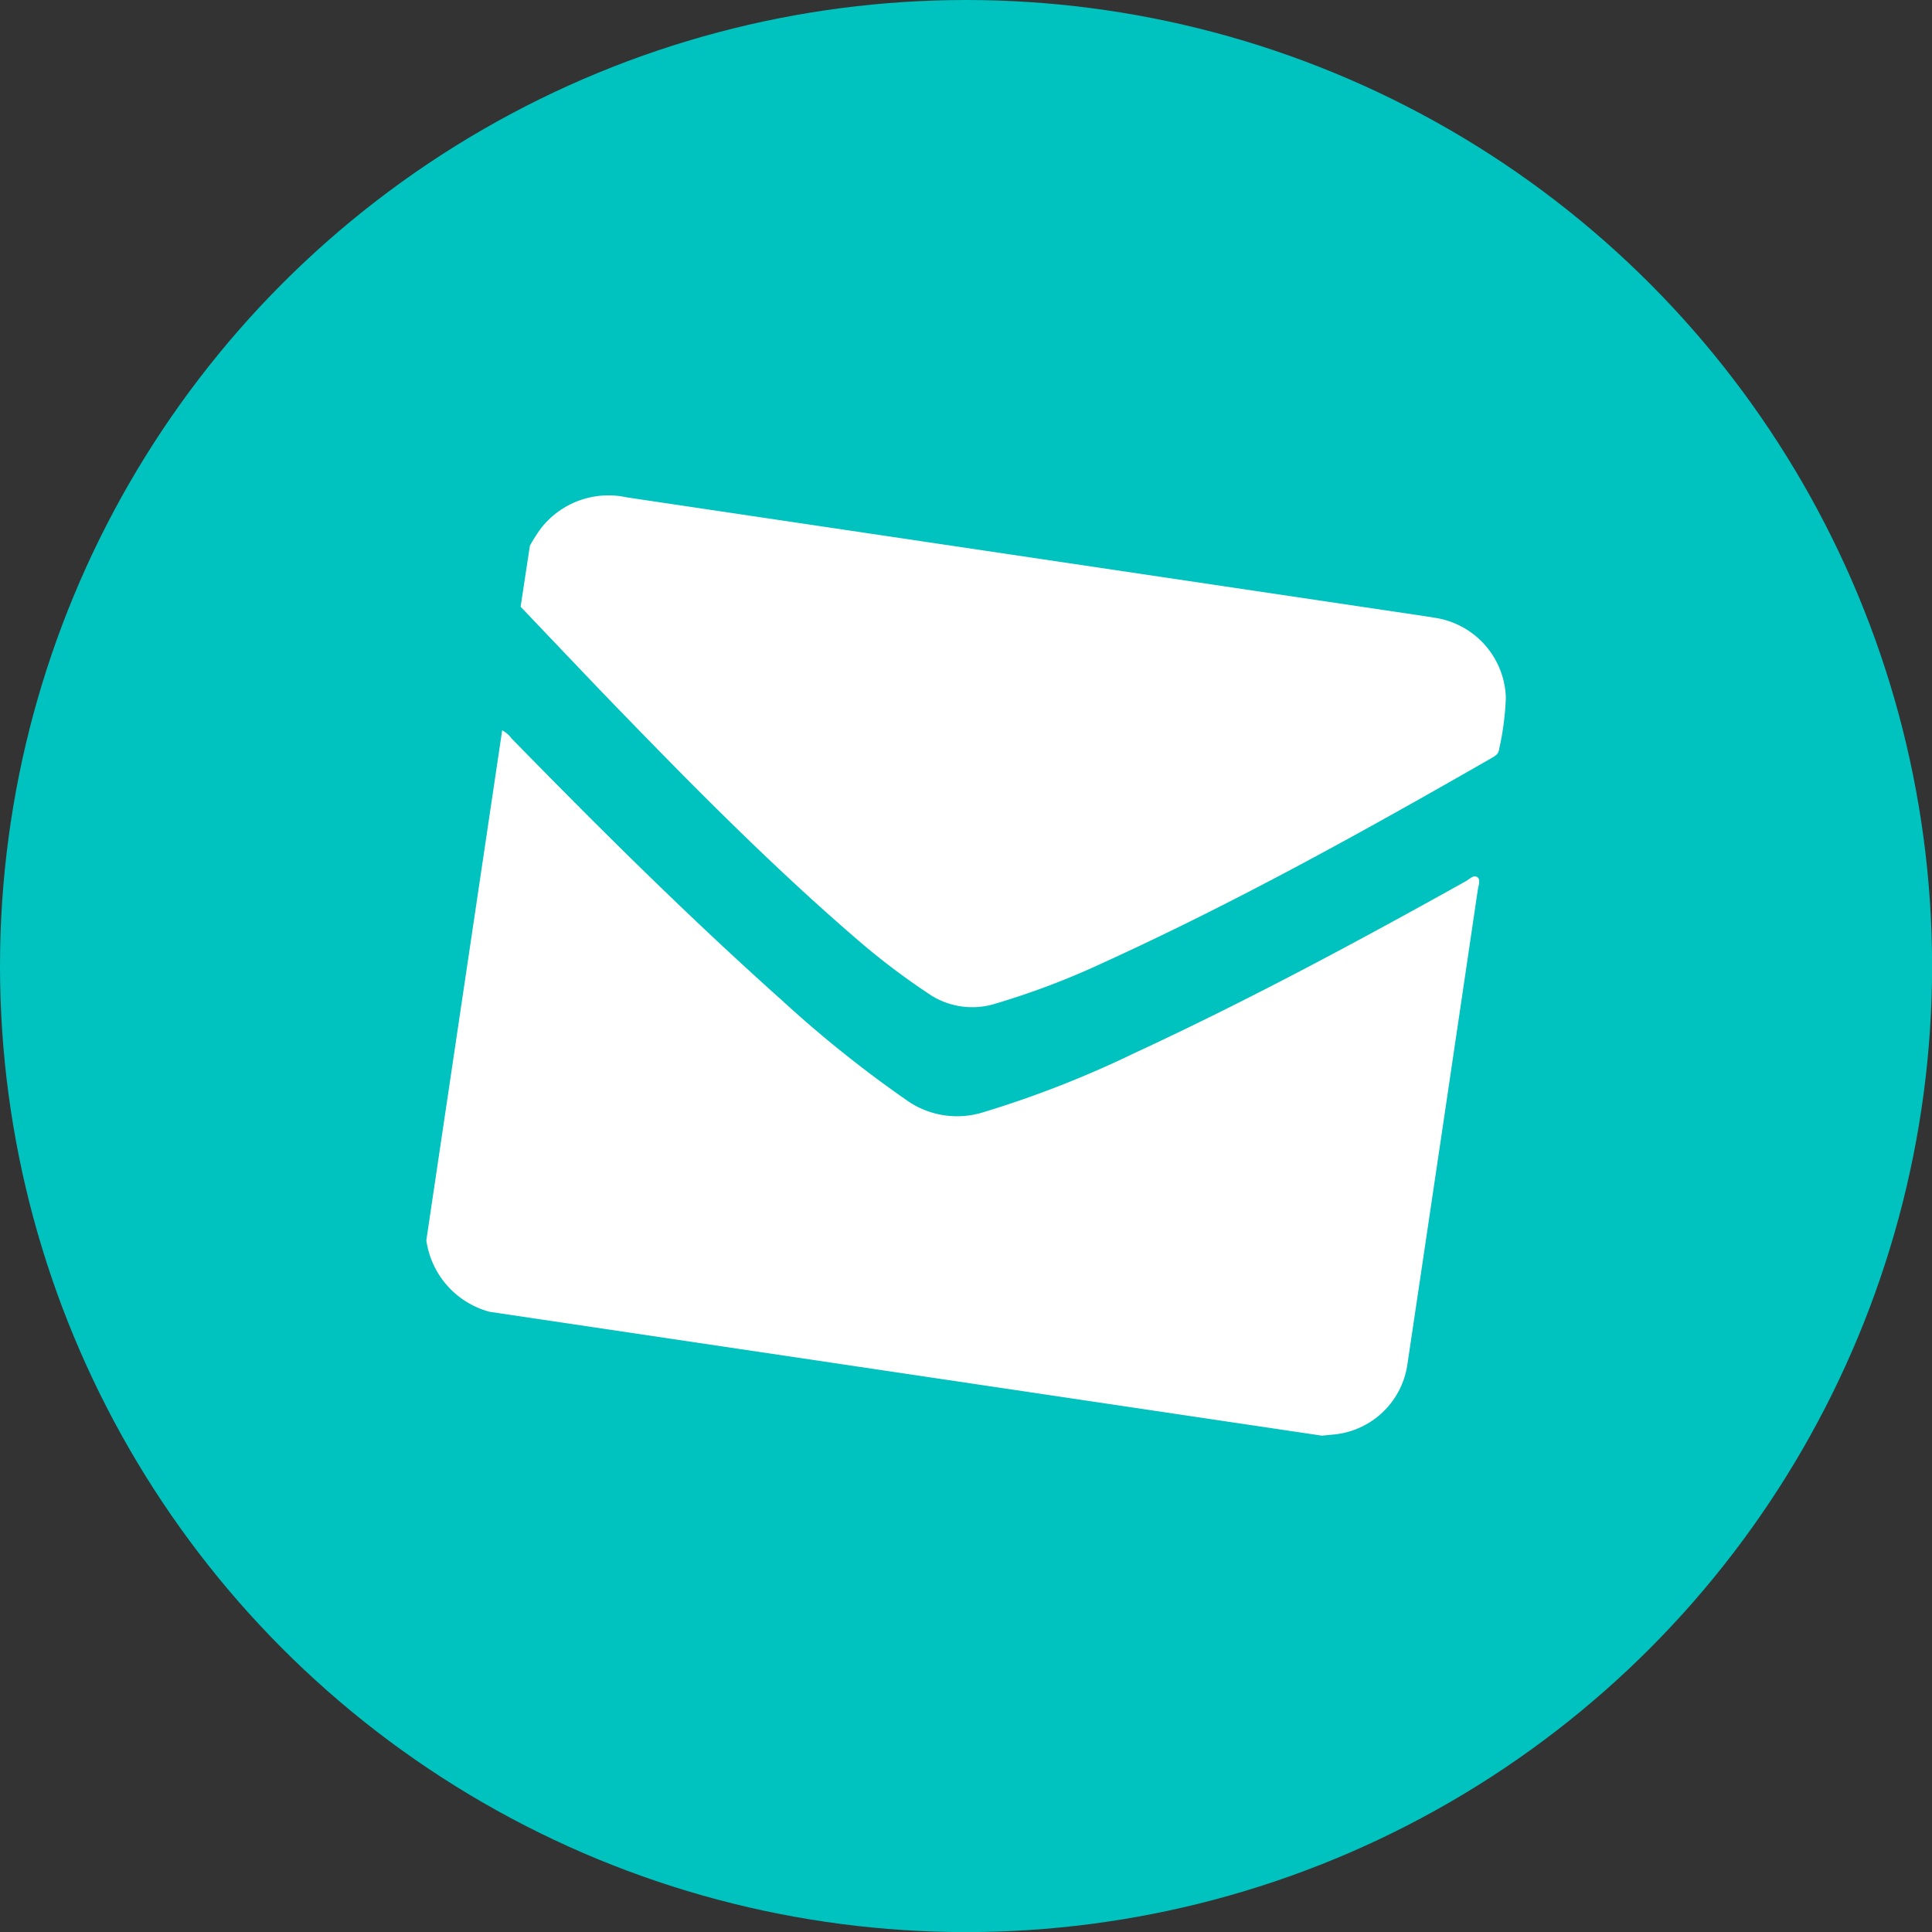
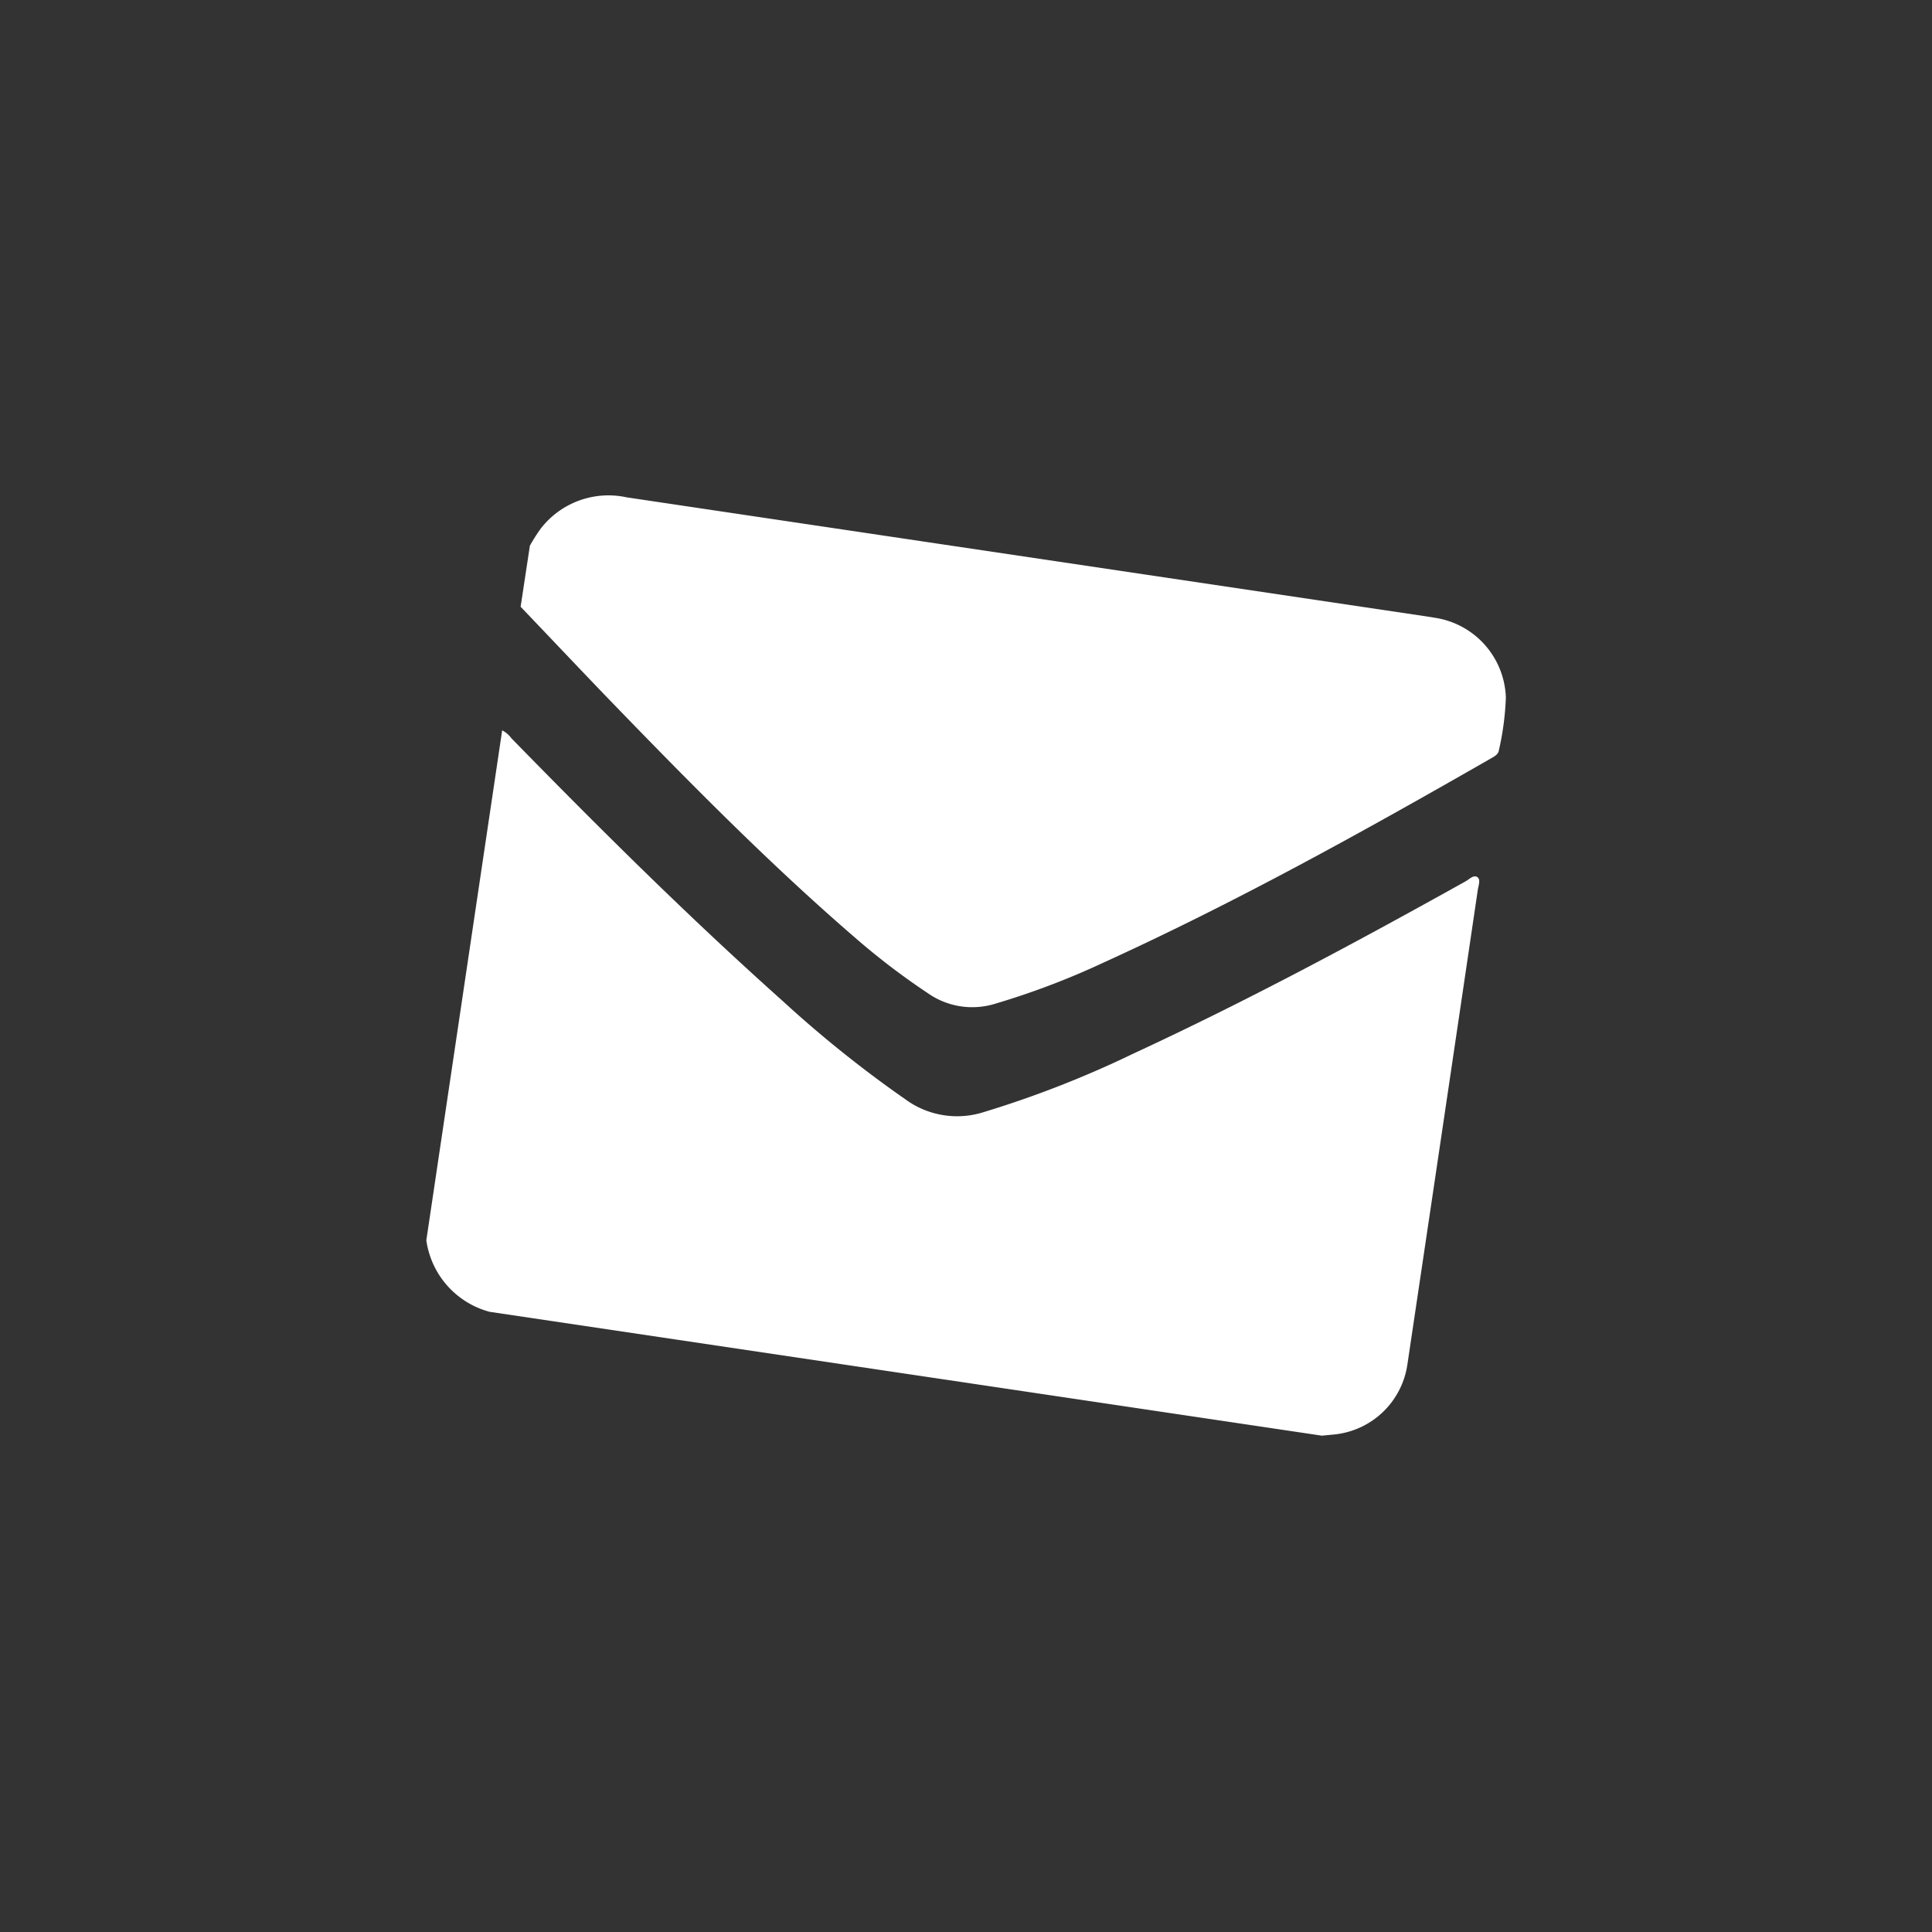
<svg xmlns="http://www.w3.org/2000/svg" width="20.837" height="20.837" viewBox="0 0 20.837 20.837">
  <rect x="0" y="0" width="20.837" height="20.837" fill="#333333" stroke="none" />
  <g id="mail" transform="translate(-3719.548 -1188.432)">
-     <circle id="Ellipse_685" data-name="Ellipse 685" cx="10.419" cy="10.419" r="10.419" transform="translate(3719.548 1188.432)" fill="#00c2be" />
    <g id="_7X5uYT.tif" data-name="7X5uYT.tif">
      <g id="_7X5uYT.tif-2" data-name="7X5uYT.tif">
        <g id="Groupe_5713" data-name="Groupe 5713">
          <path id="Tracé_43343" data-name="Tracé 43343" d="M3724.146,1201.809l.818-5.5a.282.282,0,0,1,.1.086c.948.97,1.909,1.925,2.921,2.829a12.724,12.724,0,0,0,1.33,1.066.943.943,0,0,0,.837.138,11.161,11.161,0,0,0,1.616-.631c1.225-.567,2.413-1.205,3.591-1.862.038-.022.081-.069.121-.044s.014.09.007.134q-.378,2.562-.76,5.123a.887.887,0,0,1-.788.755l-.134.013-8.977-1.336A.933.933,0,0,1,3724.146,1201.809Z" fill="#fff" />
          <path id="Tracé_43344" data-name="Tracé 43344" d="M3725.163,1194.976l.1-.659a1.929,1.929,0,0,1,.117-.184.923.923,0,0,1,.927-.337l8.625,1.284.093.015a.9.9,0,0,1,.764.862,3.038,3.038,0,0,1-.075.566c-.007.046-.047.066-.083.087-1.369.785-2.748,1.551-4.186,2.206a8.366,8.366,0,0,1-1.156.439.836.836,0,0,1-.741-.116,7.631,7.631,0,0,1-.7-.527c-.982-.84-1.885-1.761-2.782-2.689C3725.765,1195.609,3725.465,1195.292,3725.163,1194.976Z" fill="#fff" />
        </g>
      </g>
    </g>
  </g>
</svg>